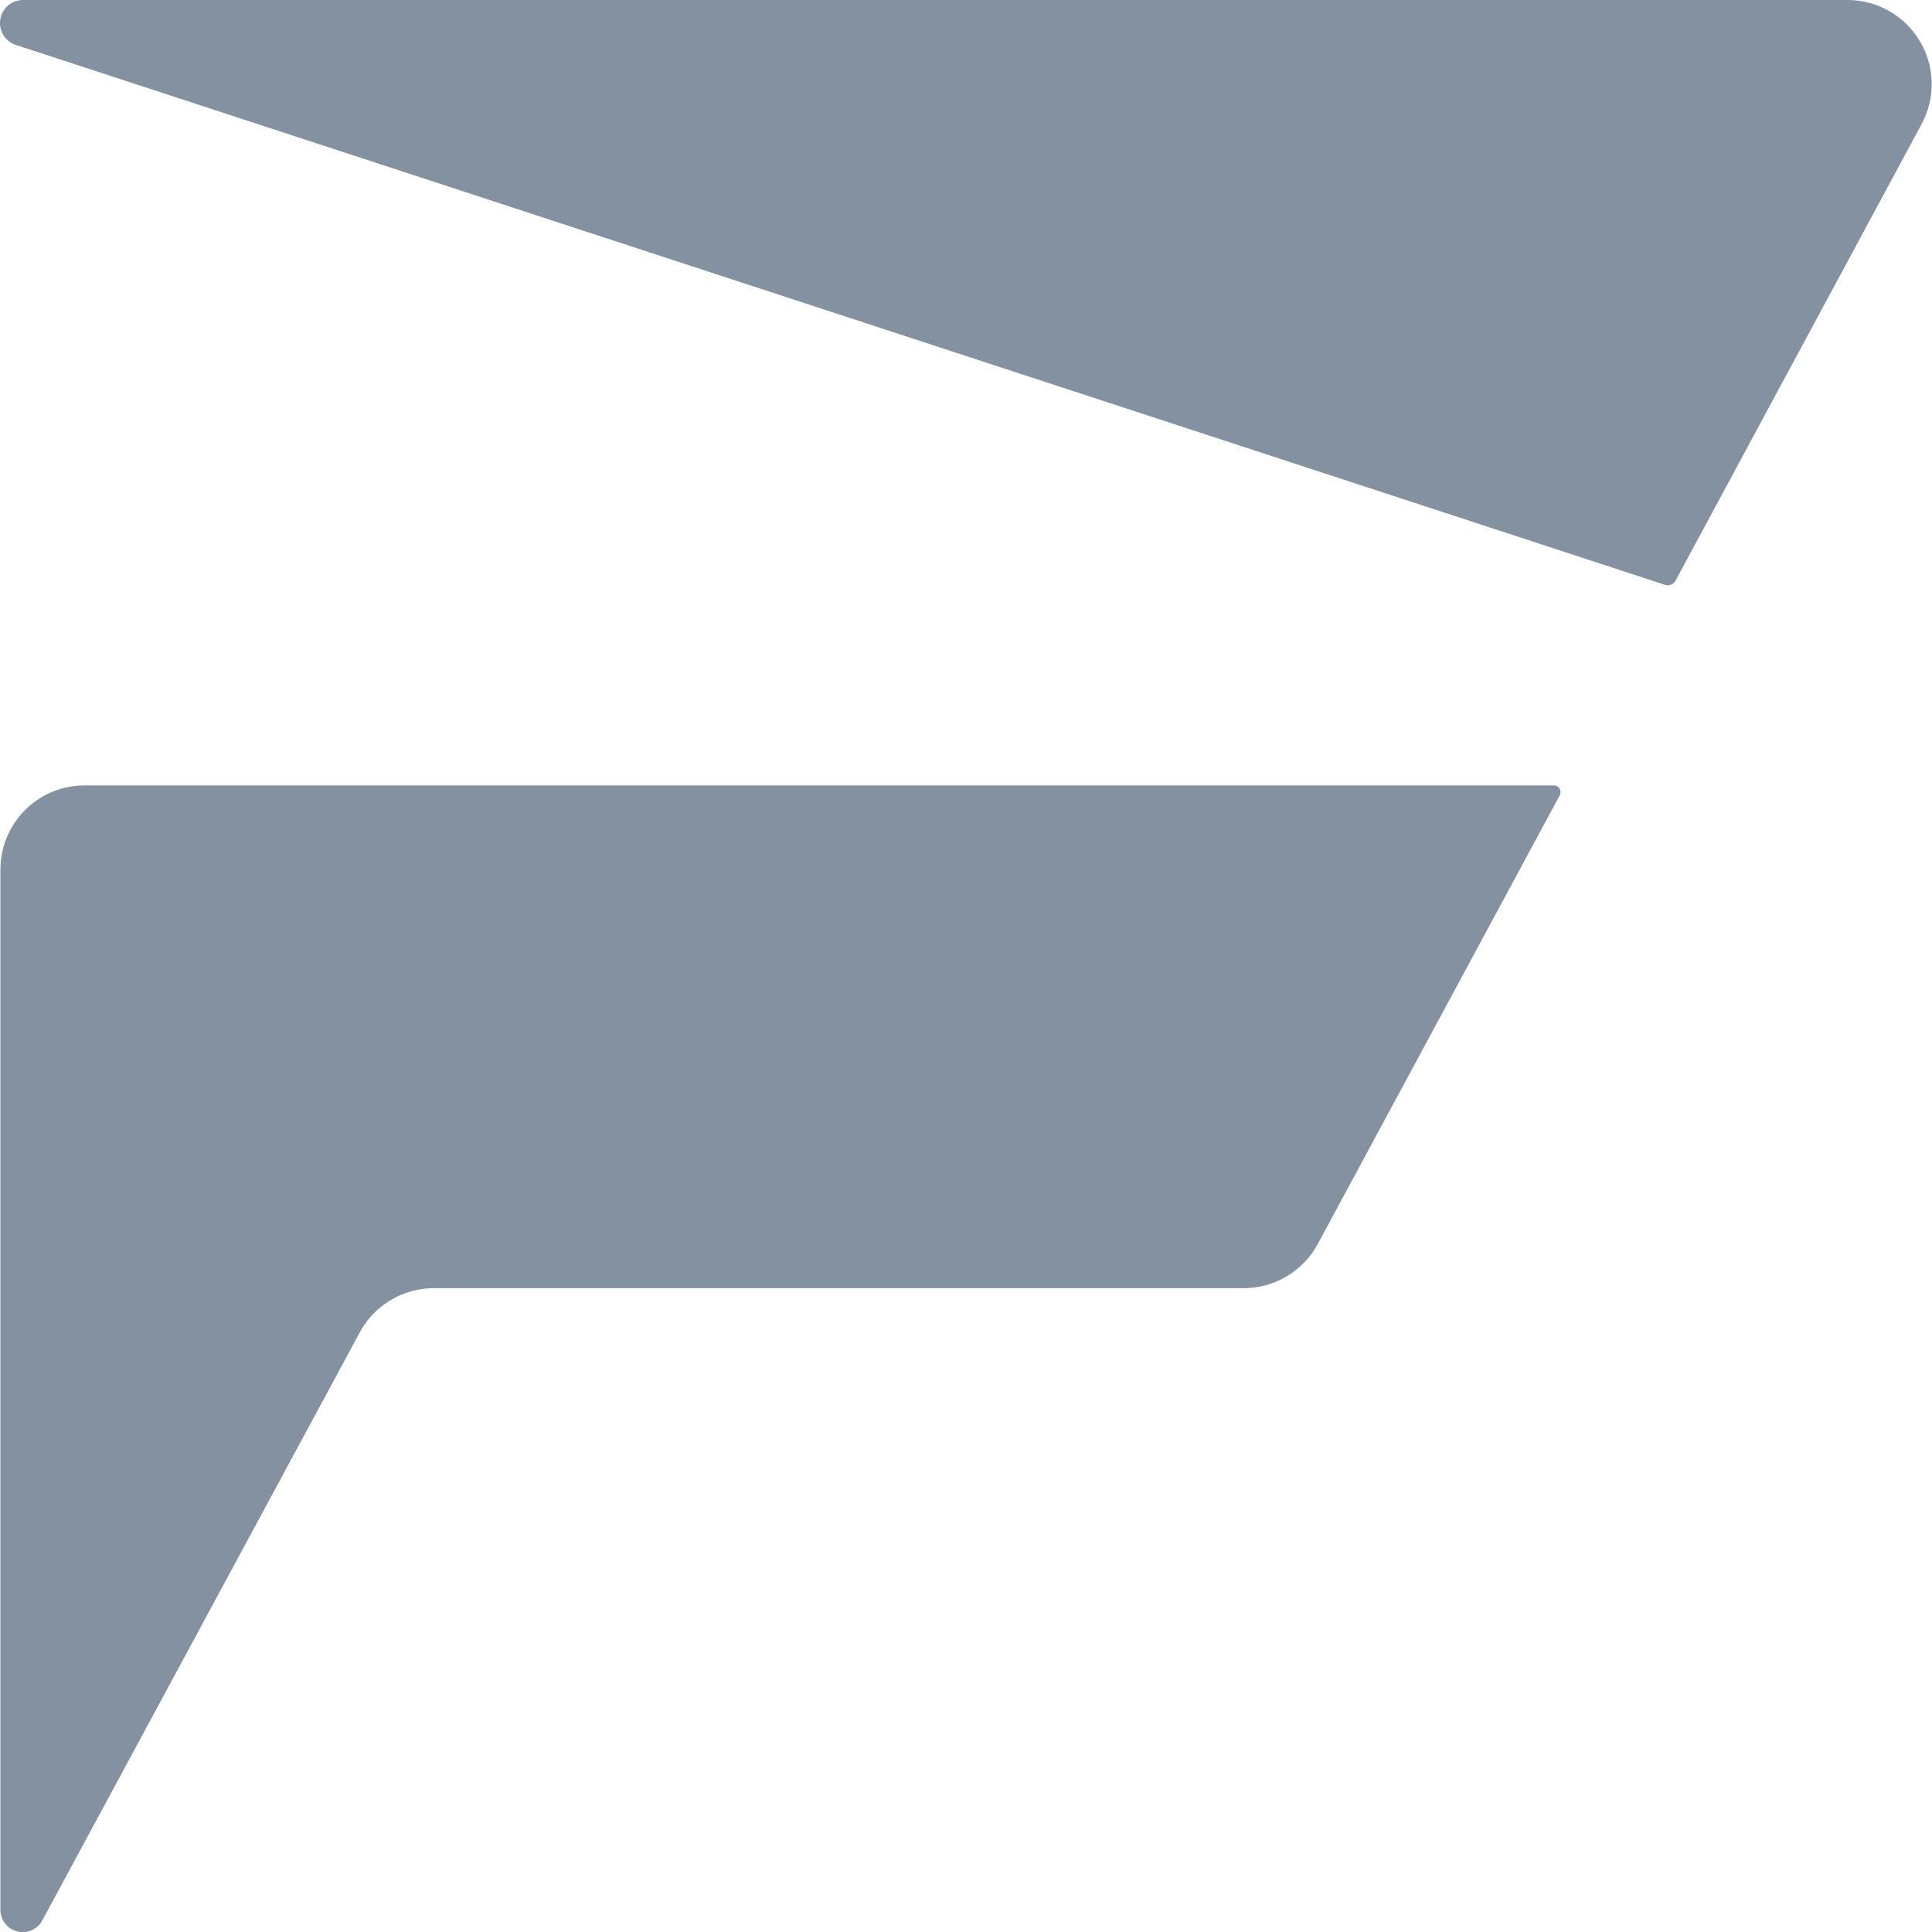
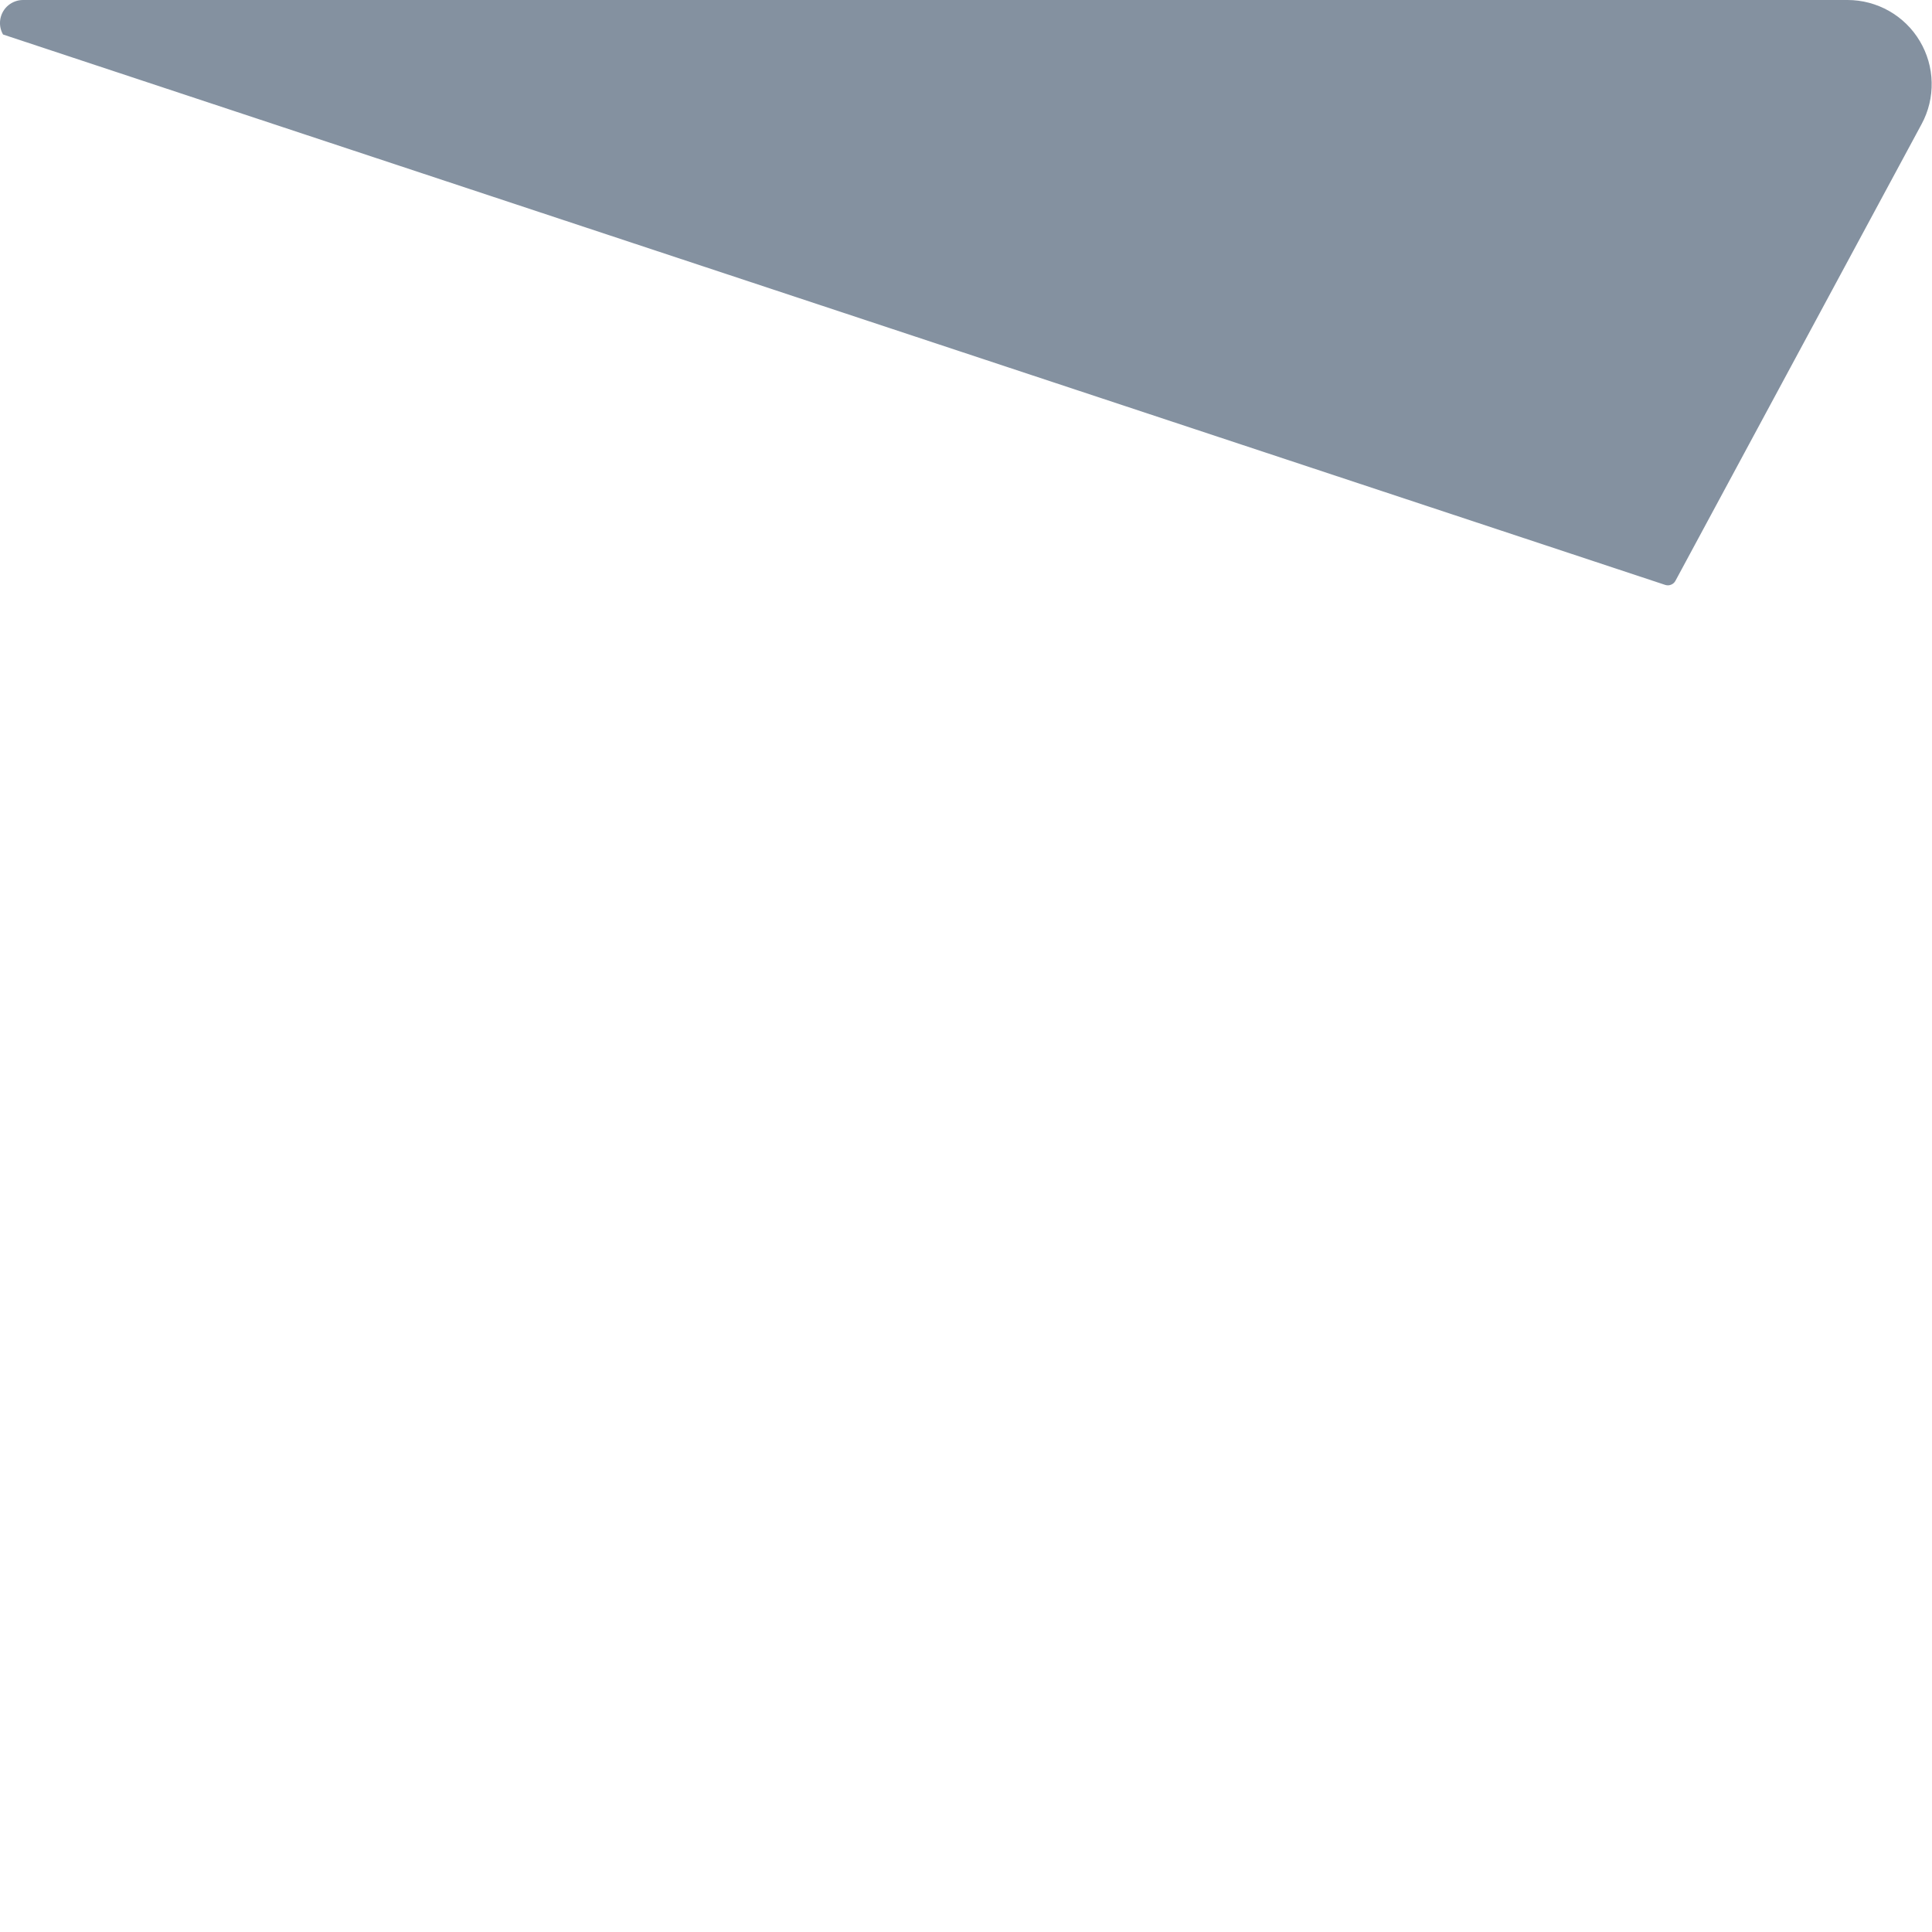
<svg xmlns="http://www.w3.org/2000/svg" width="28" height="28" viewBox="0 0 28 28" fill="none">
-   <path d="M26.776 0H0.334C0.255 -1.11046e-06 0.18 0.028 0.119 0.078C0.059 0.128 0.019 0.198 0.005 0.275C-0.009 0.352 0.005 0.432 0.044 0.5C0.083 0.568 0.145 0.62 0.218 0.647L24.134 8.477C24.162 8.486 24.191 8.485 24.218 8.474C24.245 8.464 24.267 8.444 24.281 8.419L27.849 1.799C27.95 1.613 28 1.404 27.995 1.193C27.991 0.982 27.931 0.776 27.823 0.595C27.715 0.413 27.561 0.263 27.378 0.159C27.194 0.055 26.987 2.8511e-06 26.776 0Z" fill="#8491A0" />
-   <path d="M0.006 27.678C0.006 27.75 0.03 27.82 0.074 27.877C0.118 27.934 0.18 27.974 0.25 27.992C0.32 28.009 0.393 28.003 0.459 27.974C0.525 27.945 0.579 27.895 0.613 27.832L5.214 19.31C5.318 19.116 5.473 18.954 5.662 18.842C5.851 18.729 6.067 18.669 6.287 18.669H18.024C18.244 18.669 18.46 18.61 18.649 18.497C18.838 18.384 18.993 18.222 19.098 18.029L22.605 11.526C22.613 11.511 22.617 11.494 22.616 11.478C22.616 11.461 22.611 11.444 22.603 11.43C22.594 11.415 22.582 11.404 22.567 11.395C22.553 11.387 22.536 11.383 22.519 11.383H1.226C0.902 11.383 0.592 11.511 0.363 11.74C0.134 11.969 0.006 12.279 0.006 12.602V27.678Z" fill="#8491A0" />
+   <path d="M26.776 0H0.334C0.255 -1.11046e-06 0.18 0.028 0.119 0.078C0.059 0.128 0.019 0.198 0.005 0.275C-0.009 0.352 0.005 0.432 0.044 0.5L24.134 8.477C24.162 8.486 24.191 8.485 24.218 8.474C24.245 8.464 24.267 8.444 24.281 8.419L27.849 1.799C27.95 1.613 28 1.404 27.995 1.193C27.991 0.982 27.931 0.776 27.823 0.595C27.715 0.413 27.561 0.263 27.378 0.159C27.194 0.055 26.987 2.8511e-06 26.776 0Z" fill="#8491A0" />
</svg>